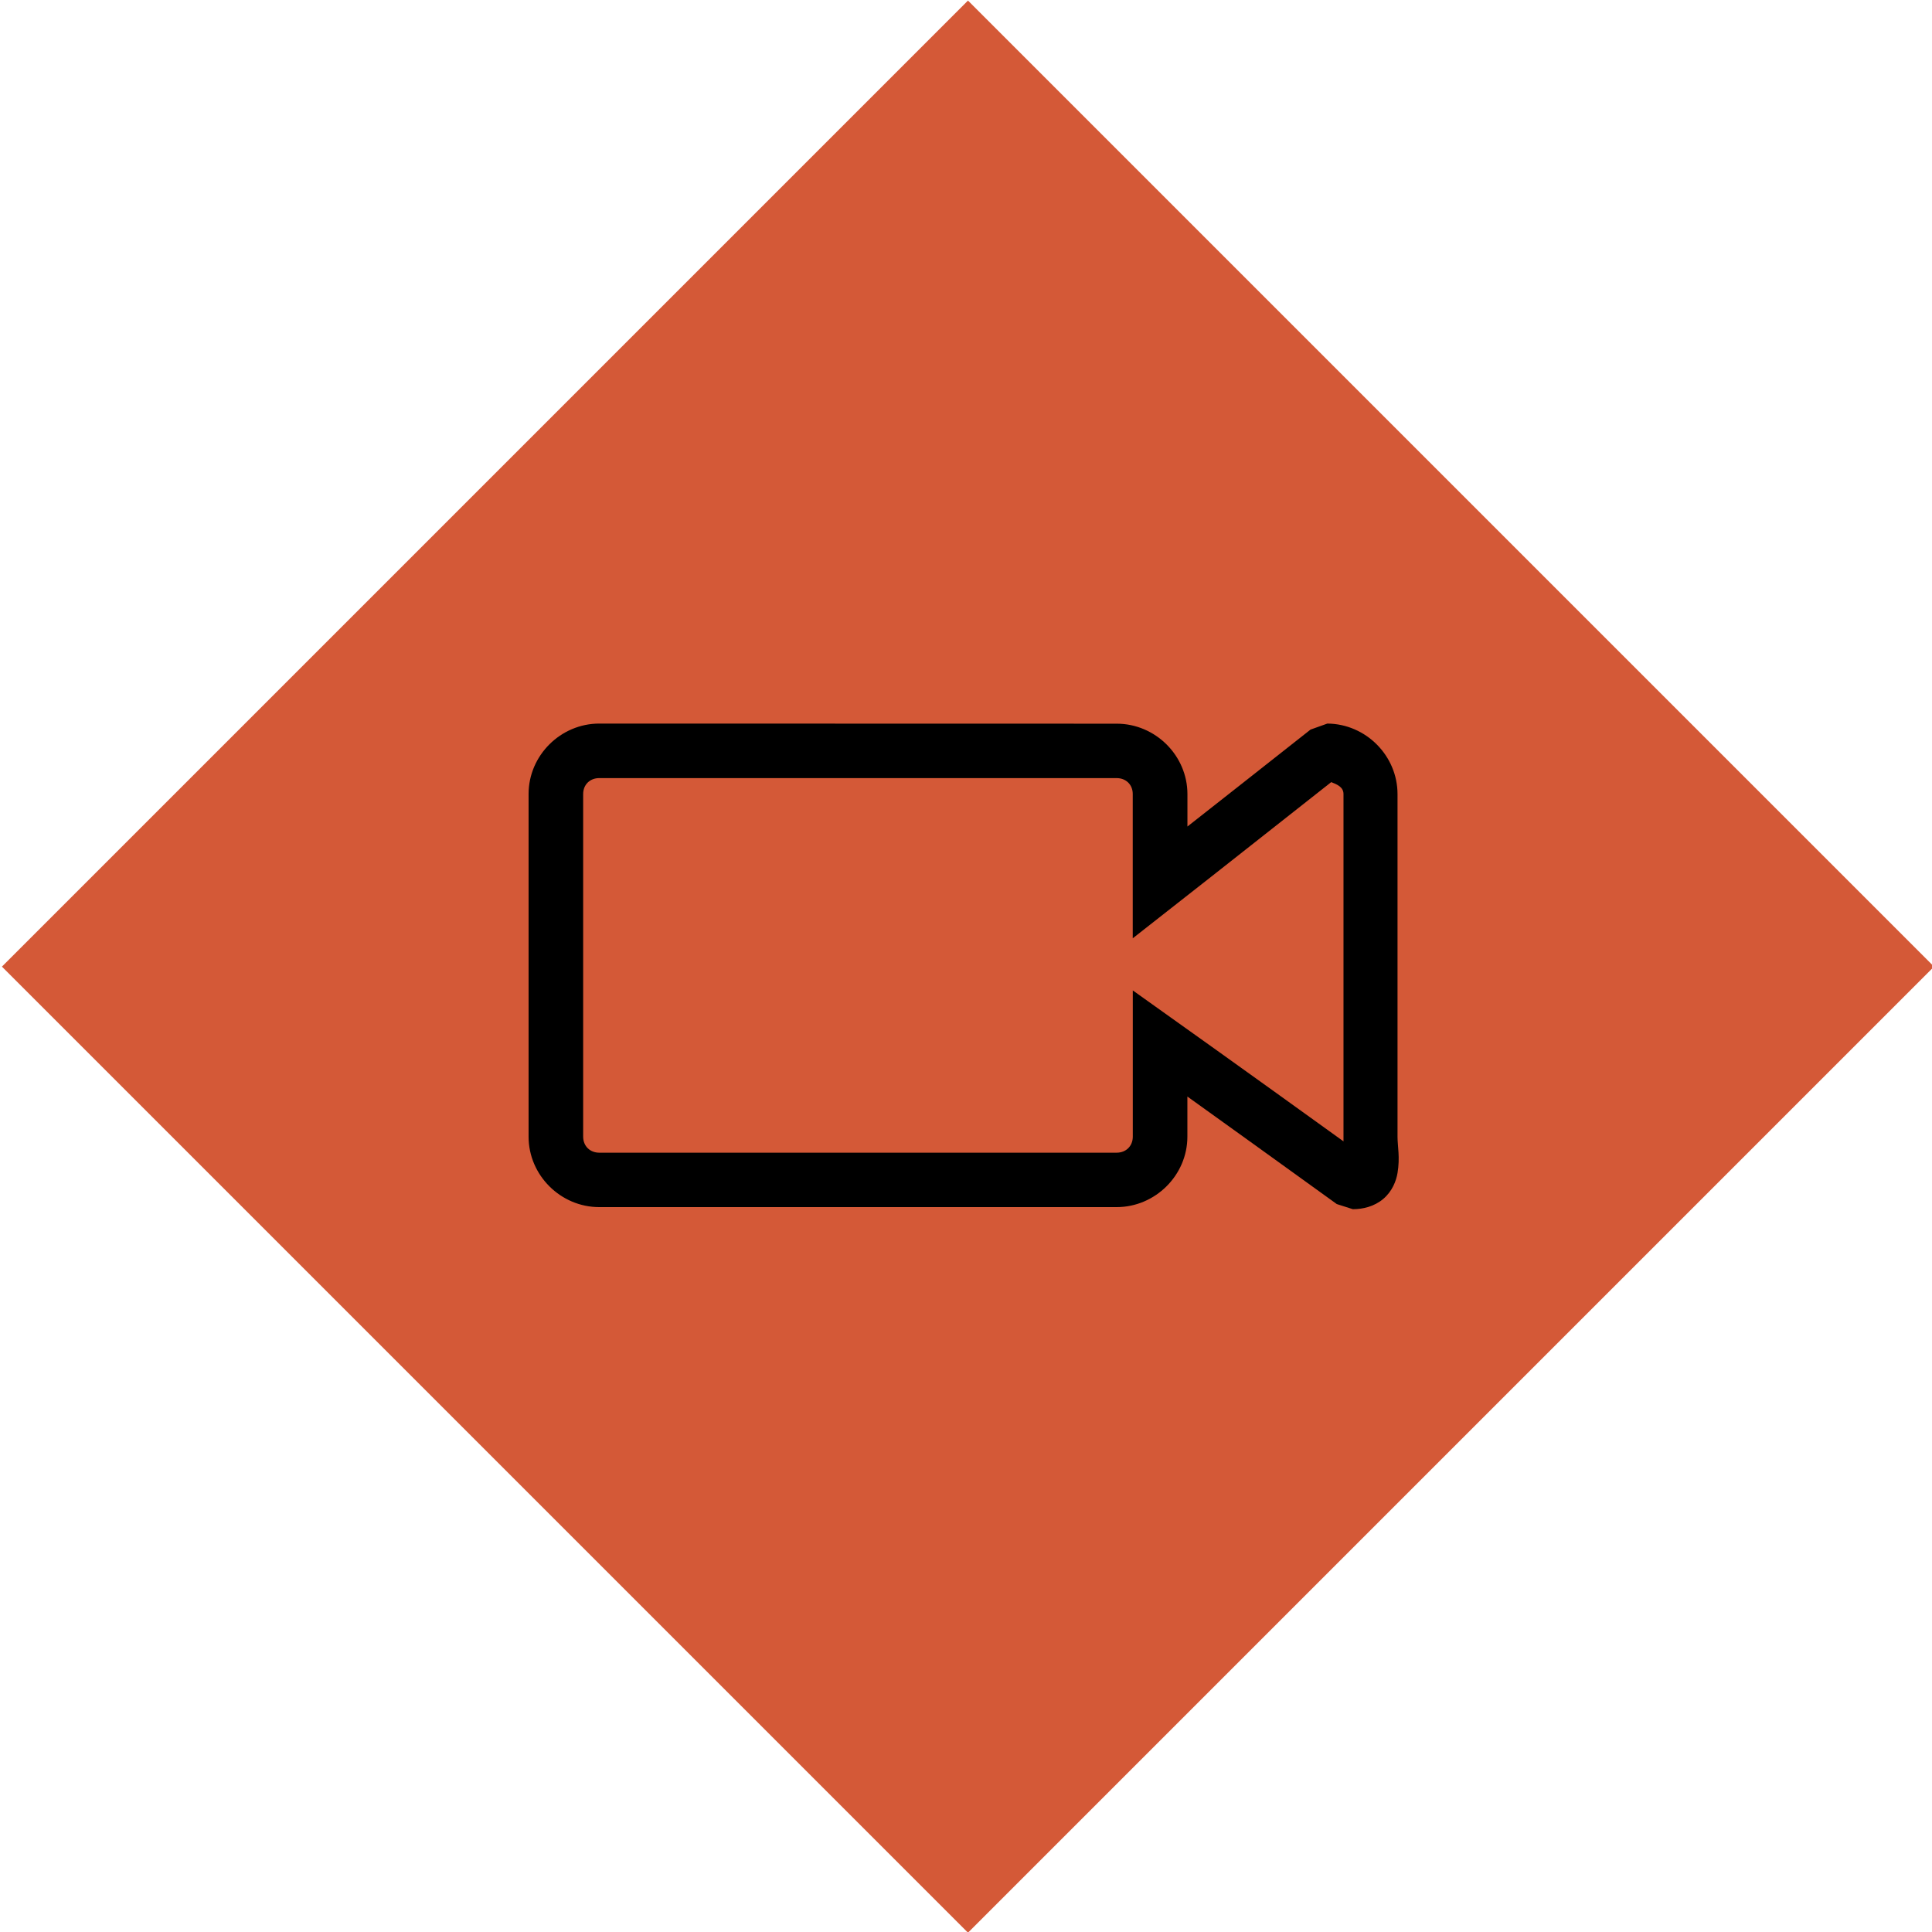
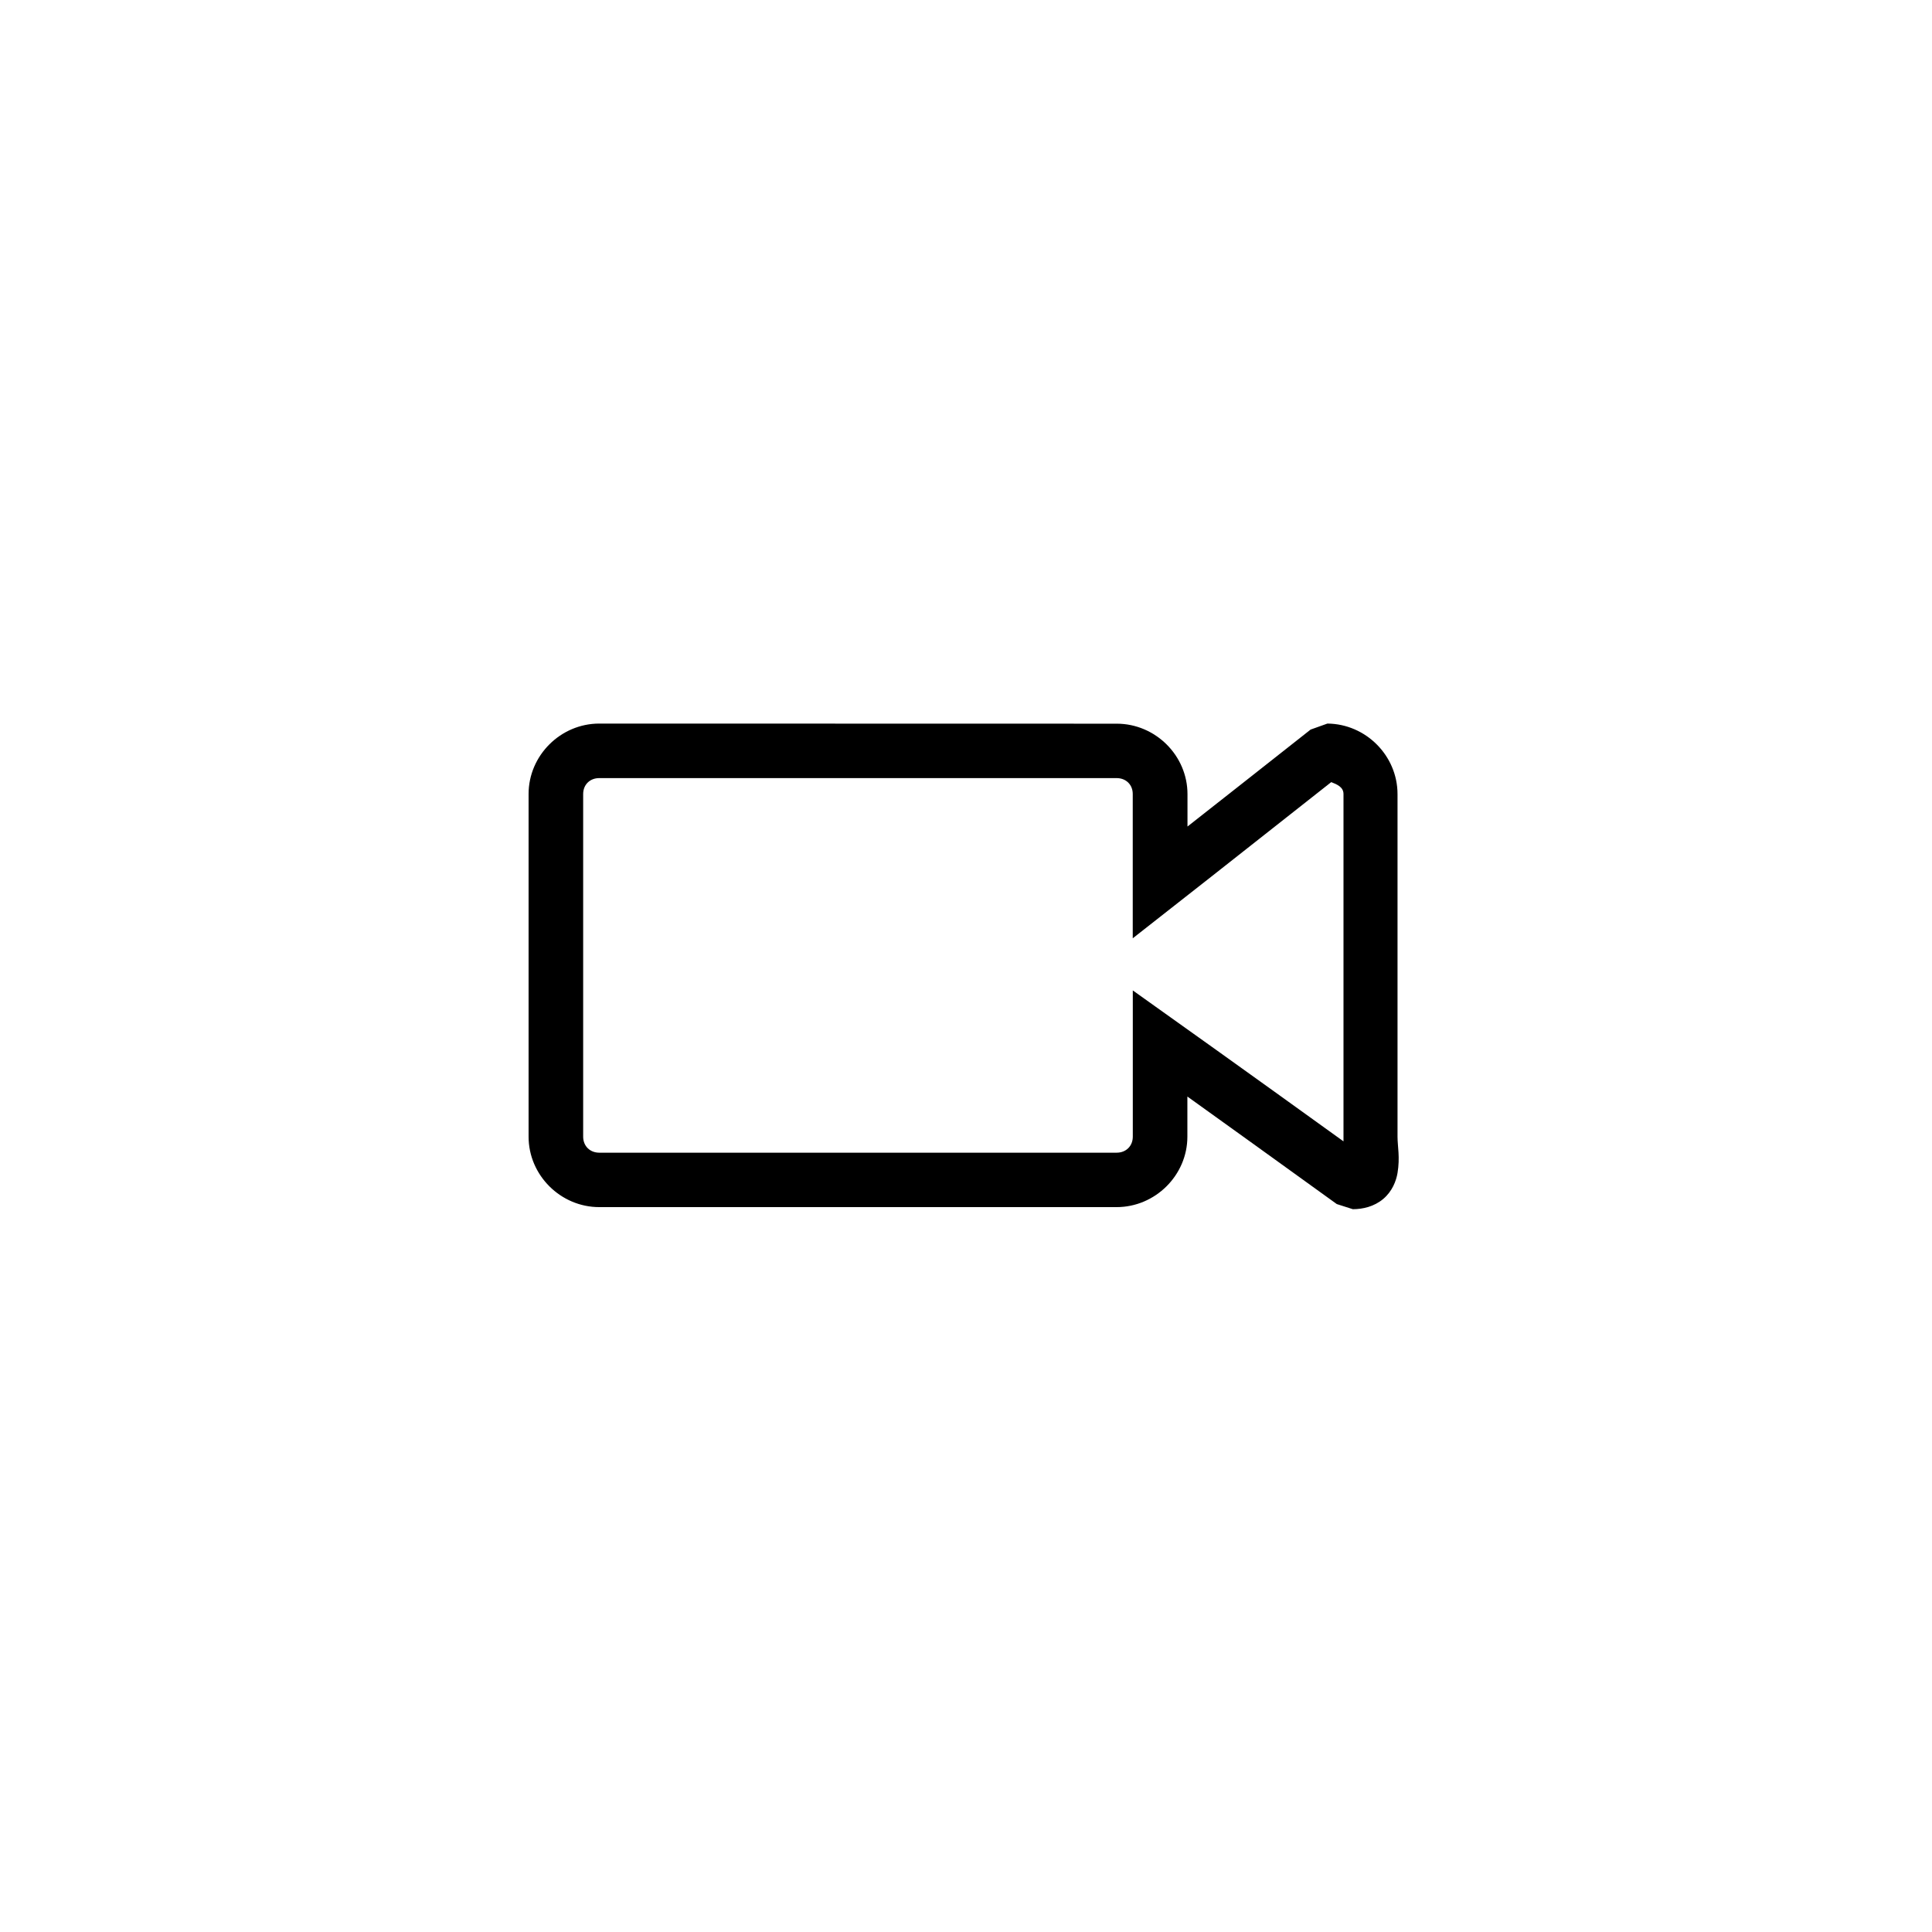
<svg xmlns="http://www.w3.org/2000/svg" xmlns:ns1="http://www.inkscape.org/namespaces/inkscape" xmlns:ns2="http://sodipodi.sourceforge.net/DTD/sodipodi-0.dtd" width="17.716mm" height="17.716mm" viewBox="0 0 17.716 17.716" version="1.1" id="svg120018" ns1:version="1.2.2 (732a01da63, 2022-12-09)" ns2:docname="icon_video.svg">
  <ns2:namedview id="namedview120020" pagecolor="#ffffff" bordercolor="#666666" borderopacity="1.0" ns1:showpageshadow="2" ns1:pageopacity="0.0" ns1:pagecheckerboard="0" ns1:deskcolor="#d1d1d1" ns1:document-units="mm" showgrid="false" ns1:zoom="5.6568543" ns1:cx="1.5909903" ns1:cy="16.086679" ns1:window-width="1920" ns1:window-height="1017" ns1:window-x="1912" ns1:window-y="-8" ns1:window-maximized="1" ns1:current-layer="g83721-8-1" showguides="true" />
  <defs id="defs120015">
    <ns1:path-effect effect="bspline" id="path-effect2323-8-8-7-7-1-3-5-7-8-6" is_visible="true" weight="33.333" steps="2" helper_size="0" apply_no_weight="true" apply_with_weight="true" only_selected="false" lpeversion="0" />
  </defs>
  <g ns1:label="Ebene 1" ns1:groupmode="layer" id="layer1" transform="translate(-84.06,-88.498)">
    <g id="g83721-8-1" transform="translate(-1050.321,-520.821)">
-       <path ns2:type="star" style="display:inline;fill:#d45937;fill-opacity:1;stroke:none;stroke-width:0.5;stroke-linejoin:bevel;stroke-dasharray:none;stroke-opacity:1" id="path81434-5-4" ns1:flatsided="true" ns2:sides="4" ns2:cx="901.76648" ns2:cy="249.65433" ns2:r1="14.310606" ns2:r2="10.119126" ns2:arg1="1.5707963" ns2:arg2="2.3561945" ns1:rounded="0" ns1:randomized="0" d="m 901.766,263.965 -14.311,-14.311 14.311,-14.311 14.311,14.311 z" ns1:transform-center-x="1.1426066e-05" ns1:transform-center-y="-2.567391e-06" transform="matrix(0.619,0,0,0.619,585.064,463.647)" />
-       <path id="rect134775" style="color:#000000;opacity:1;fill:#000000;fill-opacity:1;stroke-linecap:round;stroke-linejoin:bevel;-inkscape-stroke:none;stroke:none" d="m 1139.876,615.954 c -0.354,0 -0.648,0.292 -0.648,0.646 v 3.142 c 0,0.354 0.294,0.646 0.648,0.646 h 4.744 c 0.354,0 0.649,-0.292 0.649,-0.646 v -0.368 c 0.353,0.253 0.791,0.568 1.37,0.986 l 0.147,0.047 c 0.092,0 0.196,-0.024 0.279,-0.094 0.083,-0.07 0.119,-0.166 0.131,-0.238 0.024,-0.144 0,-0.244 0,-0.332 v -3.142 c 0,-0.353 -0.291,-0.644 -0.643,-0.647 h -5e-4 l -0.154,0.055 c -0.472,0.373 -0.824,0.649 -1.129,0.889 v -0.297 c 0,-0.354 -0.294,-0.646 -0.649,-0.646 z m 0,0.5 h 4.744 c 0.086,0 0.148,0.06 0.148,0.146 v 0.689 0.017 0.617 c 0.358,-0.28 0.942,-0.739 1.82,-1.432 h 5e-4 c 0.053,0.021 0.112,0.045 0.112,0.109 v 3.142 c 0,0.023 -3e-4,0.022 0,0.043 -0.91,-0.656 -1.552,-1.114 -1.932,-1.384 v 0.606 0.008 0.727 c 0,0.086 -0.062,0.147 -0.148,0.147 h -4.744 c -0.086,0 -0.148,-0.061 -0.148,-0.147 v -3.142 c 0,-0.086 0.062,-0.146 0.148,-0.146 z" />
+       <path id="rect134775" style="color:#000000;opacity:1;fill:#000000;fill-opacity:1;stroke-linecap:round;stroke-linejoin:bevel;-inkscape-stroke:none;stroke:none" d="m 1139.876,615.954 c -0.354,0 -0.648,0.292 -0.648,0.646 v 3.142 c 0,0.354 0.294,0.646 0.648,0.646 h 4.744 c 0.354,0 0.649,-0.292 0.649,-0.646 v -0.368 c 0.353,0.253 0.791,0.568 1.37,0.986 l 0.147,0.047 c 0.092,0 0.196,-0.024 0.279,-0.094 0.083,-0.07 0.119,-0.166 0.131,-0.238 0.024,-0.144 0,-0.244 0,-0.332 v -3.142 c 0,-0.353 -0.291,-0.644 -0.643,-0.647 l -0.154,0.055 c -0.472,0.373 -0.824,0.649 -1.129,0.889 v -0.297 c 0,-0.354 -0.294,-0.646 -0.649,-0.646 z m 0,0.5 h 4.744 c 0.086,0 0.148,0.06 0.148,0.146 v 0.689 0.017 0.617 c 0.358,-0.28 0.942,-0.739 1.82,-1.432 h 5e-4 c 0.053,0.021 0.112,0.045 0.112,0.109 v 3.142 c 0,0.023 -3e-4,0.022 0,0.043 -0.91,-0.656 -1.552,-1.114 -1.932,-1.384 v 0.606 0.008 0.727 c 0,0.086 -0.062,0.147 -0.148,0.147 h -4.744 c -0.086,0 -0.148,-0.061 -0.148,-0.147 v -3.142 c 0,-0.086 0.062,-0.146 0.148,-0.146 z" />
    </g>
  </g>
</svg>